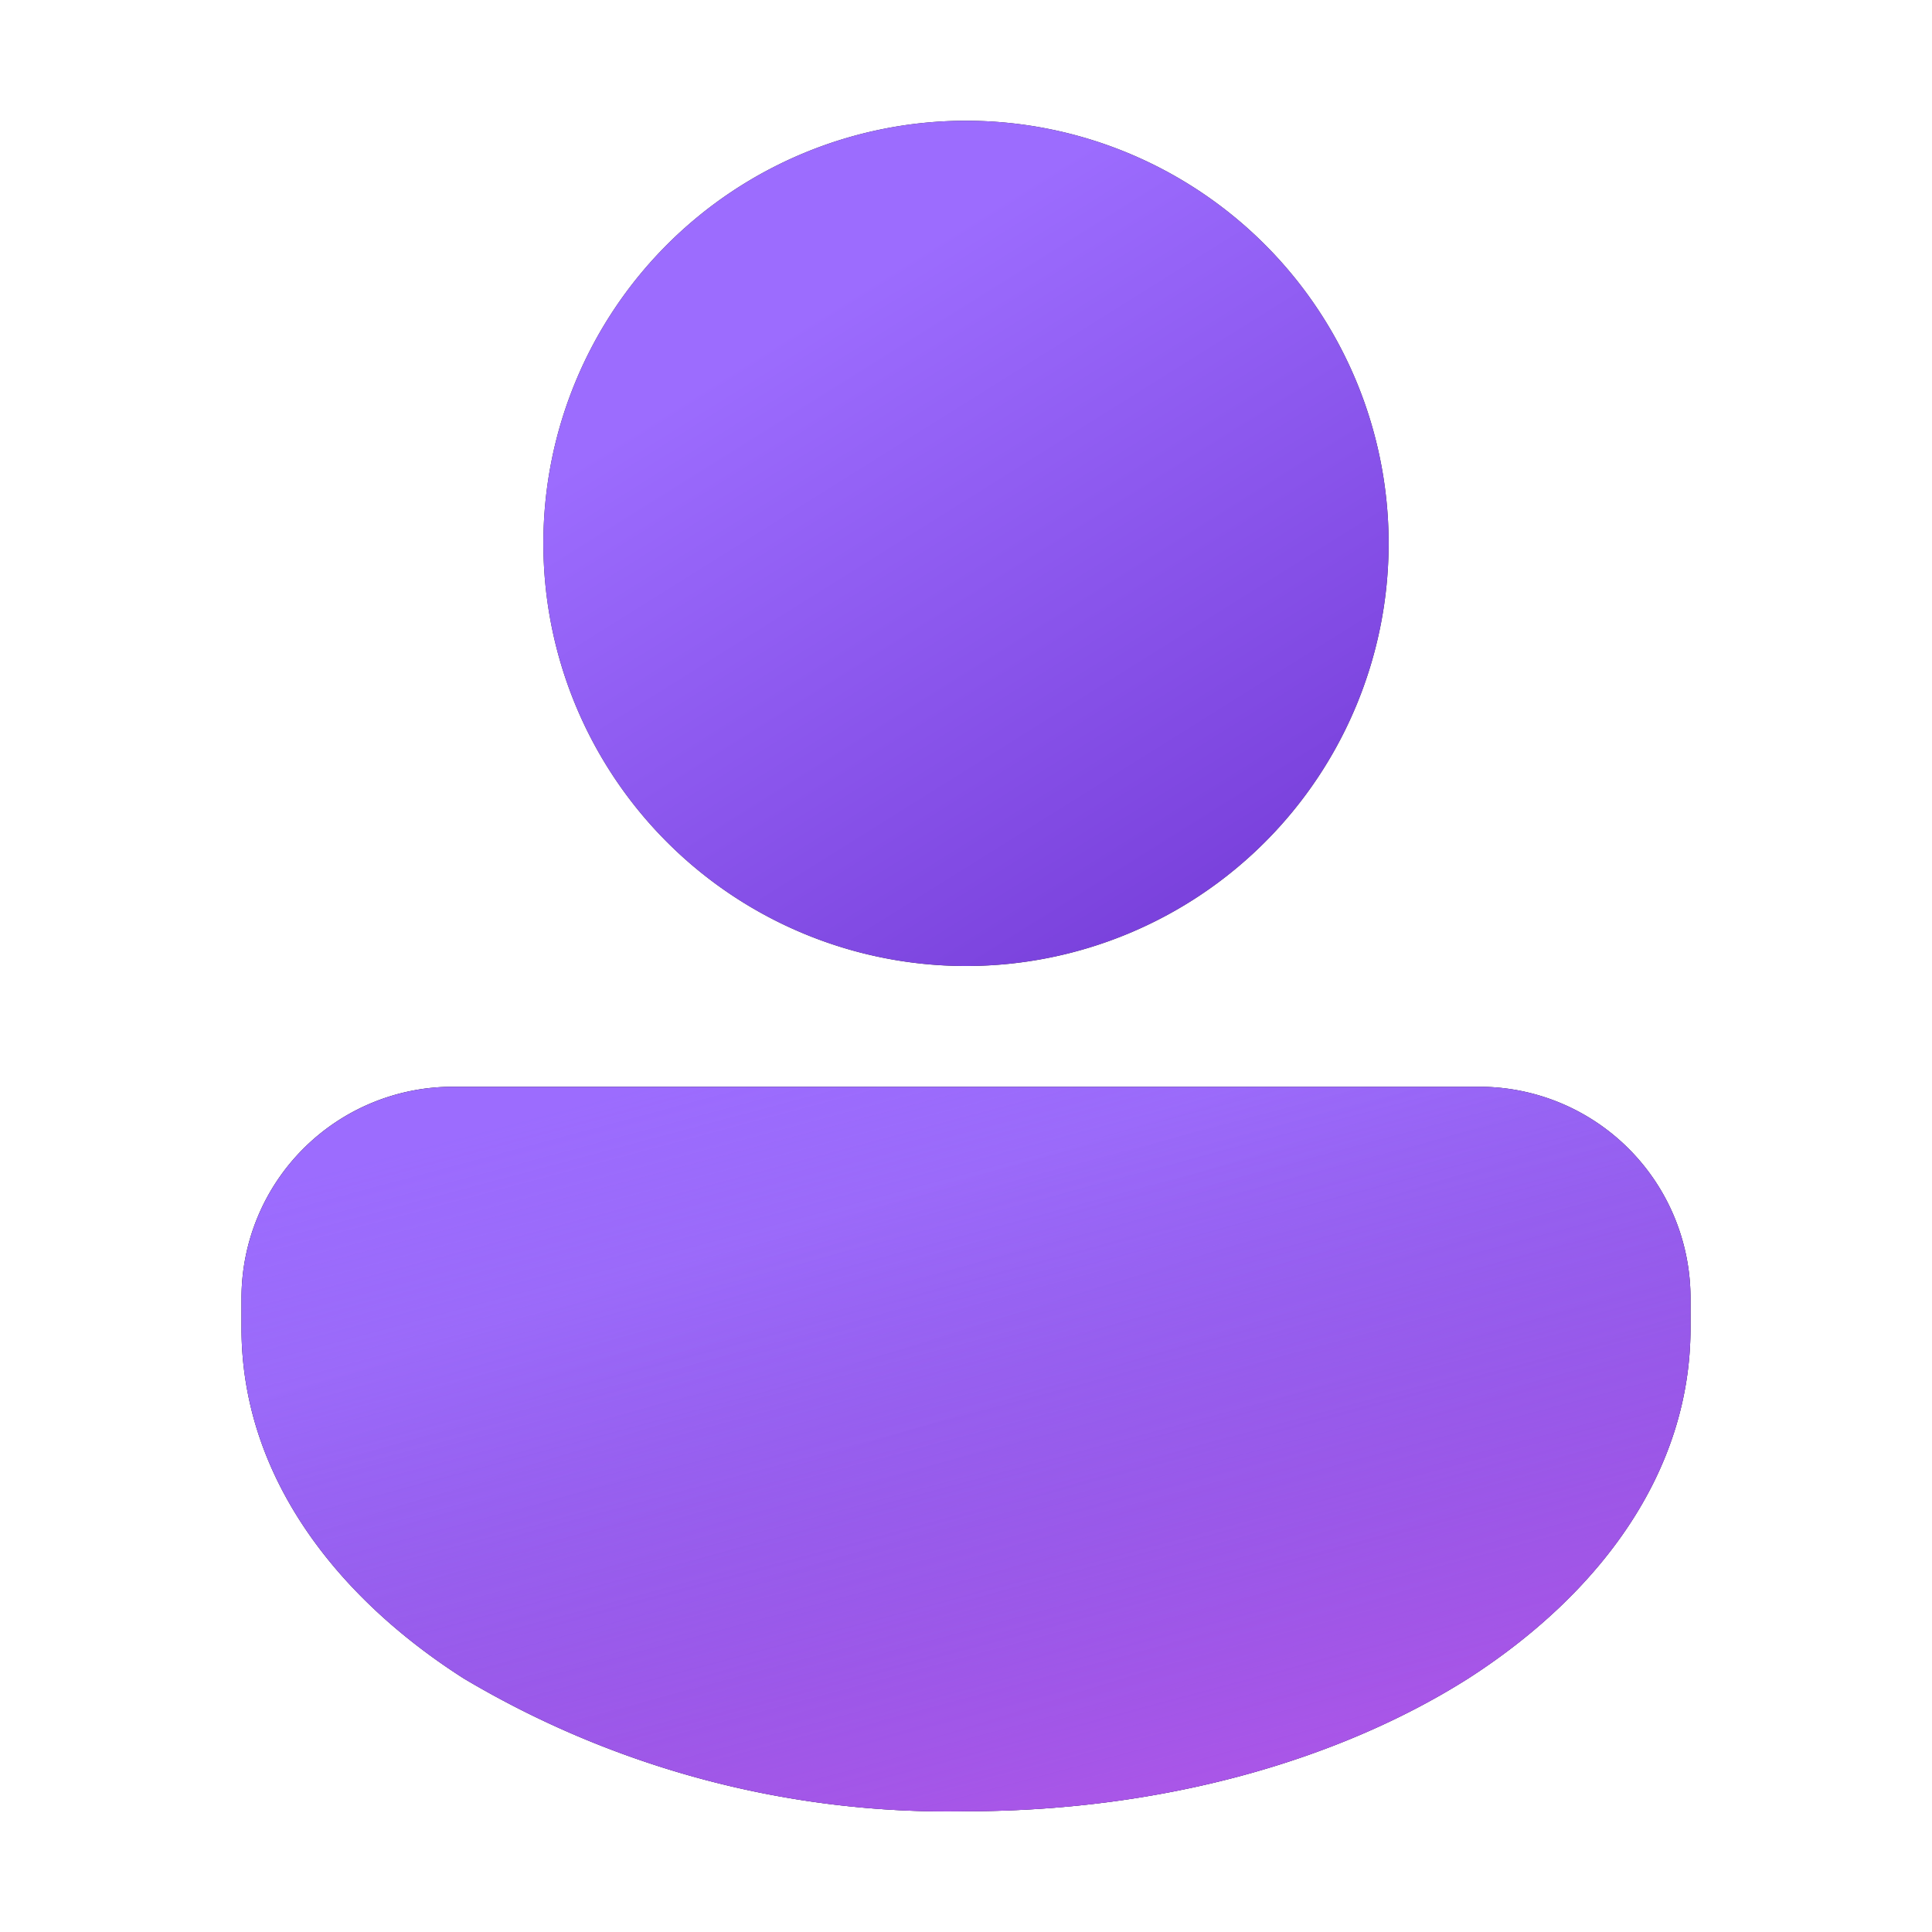
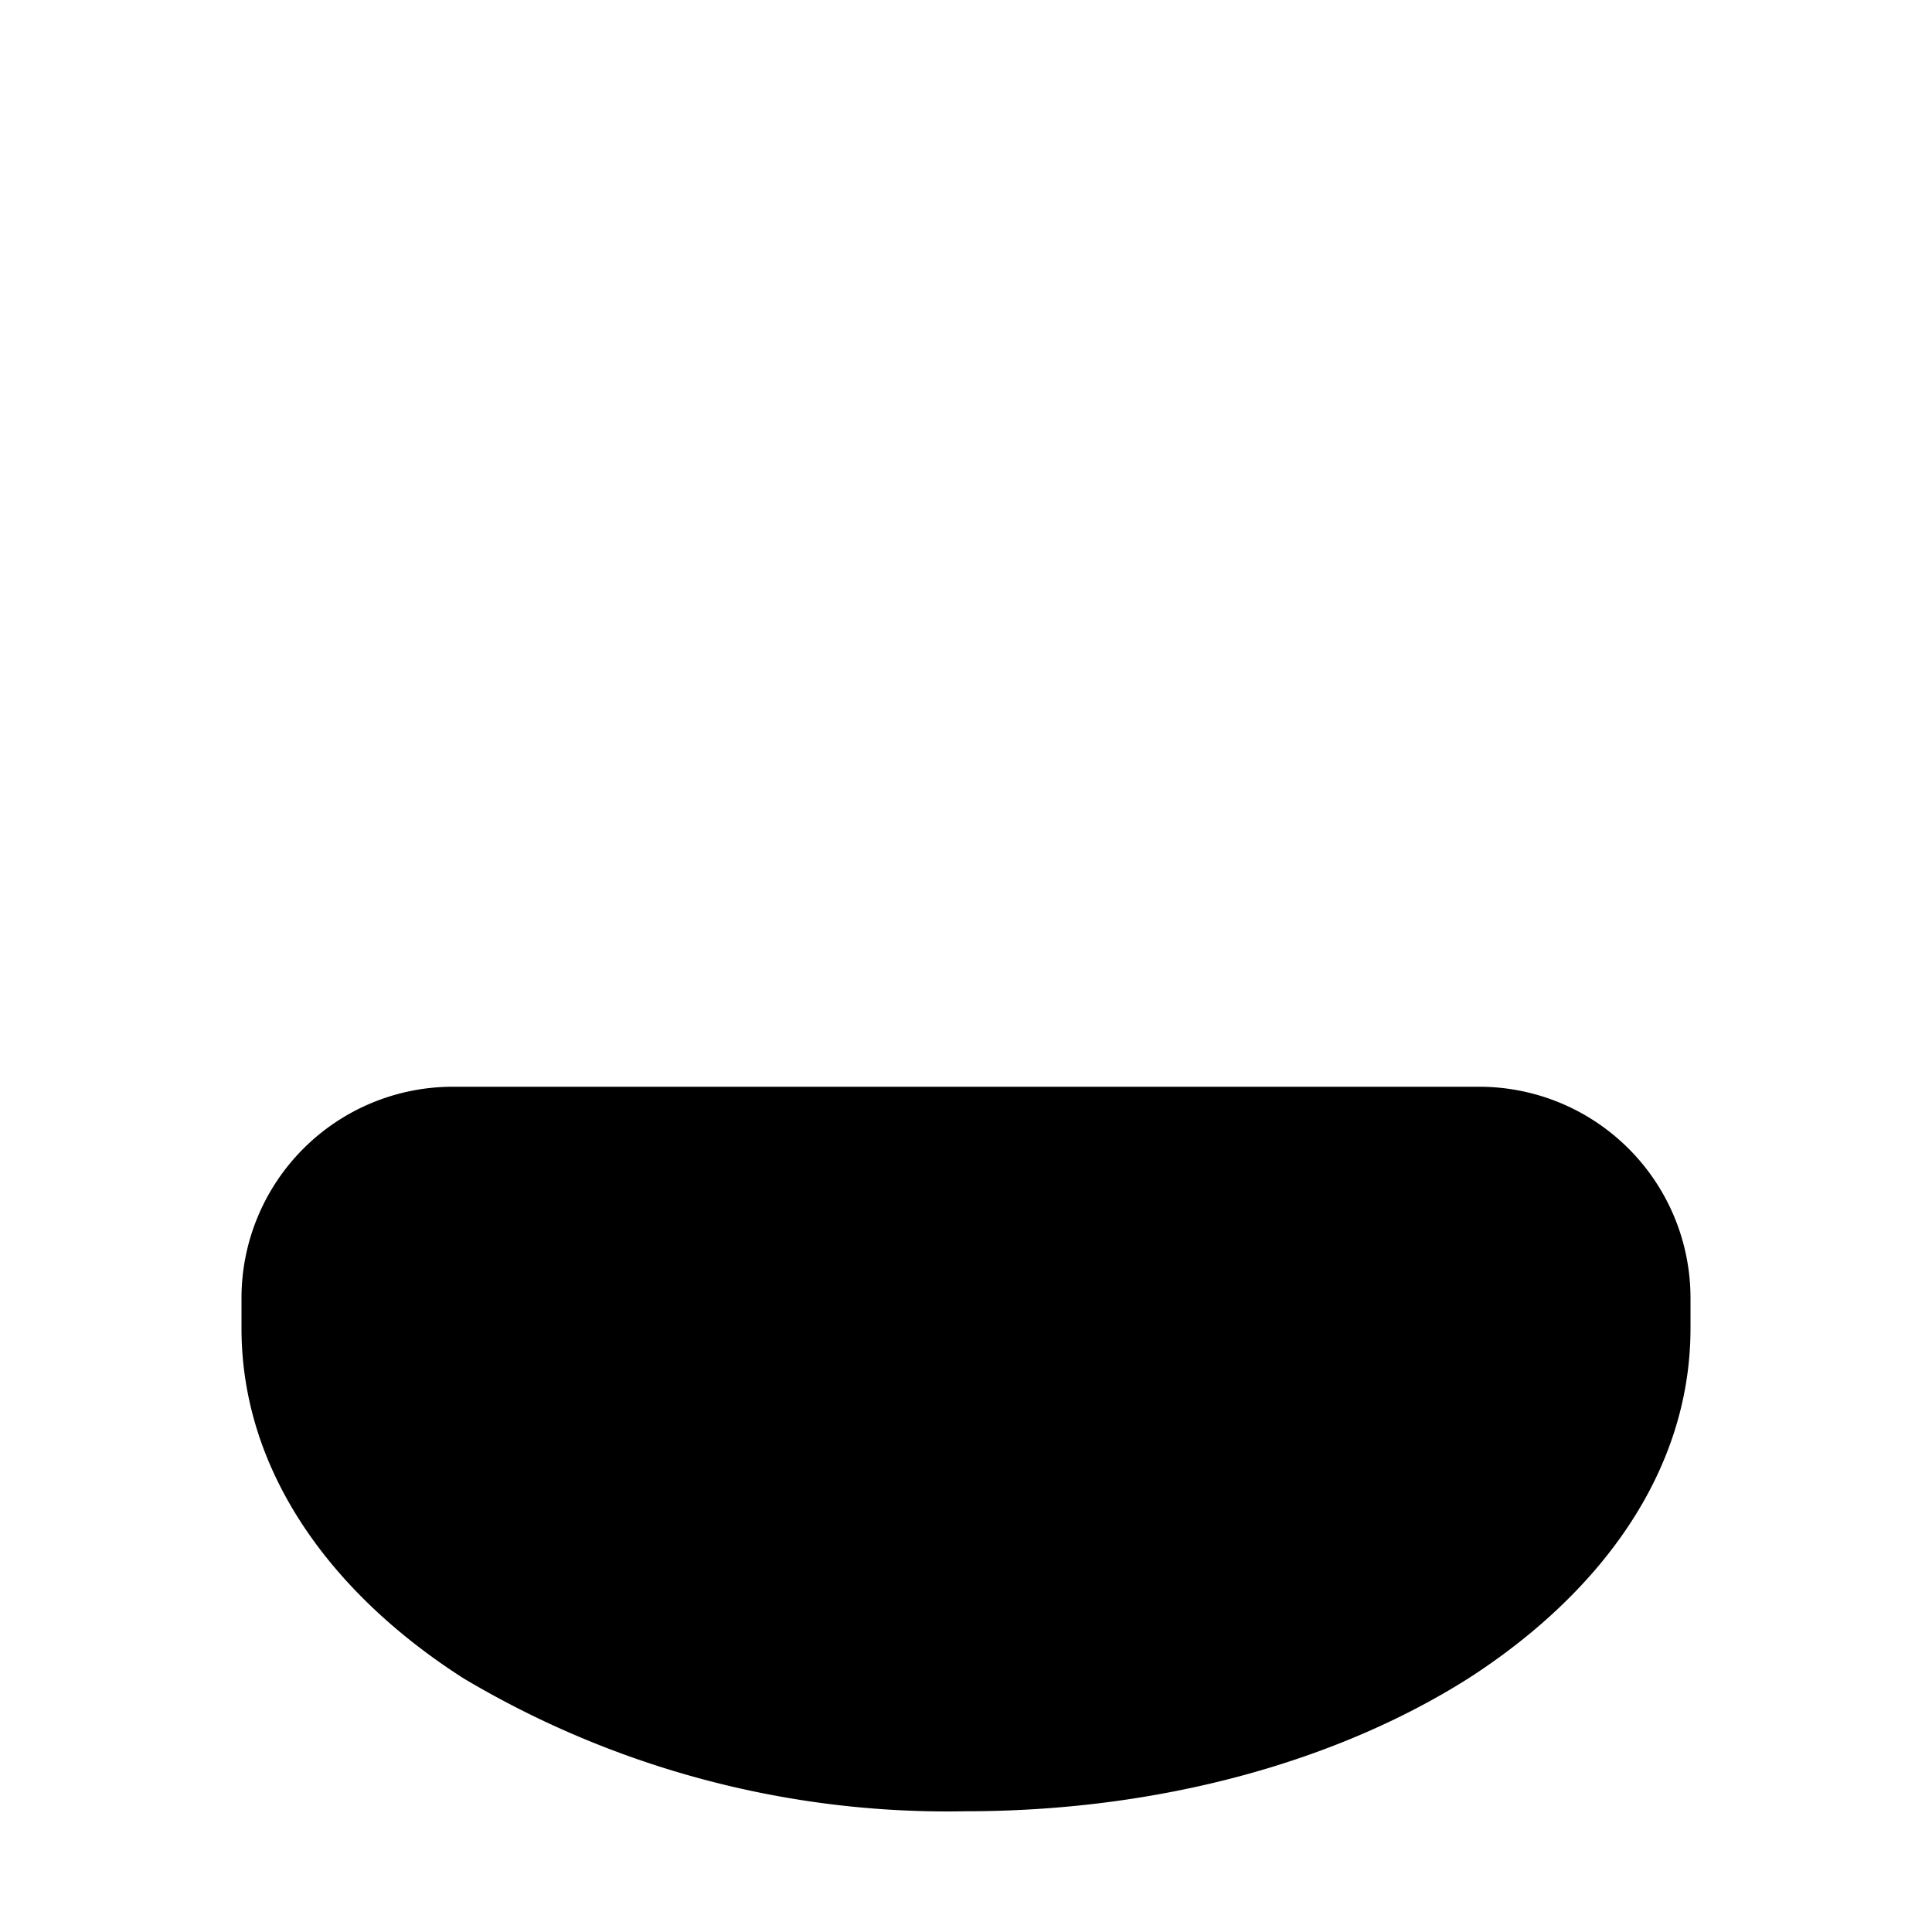
<svg xmlns="http://www.w3.org/2000/svg" width="32" height="32" viewBox="0 0 32 32">
  <path d="M7.5 18A3.5 3.5 0 0 0 4 21.5v.5c0 2.4 1.52 4.42 3.68 5.8A15.67 15.67 0 0 0 16 30c3.2 0 6.14-.82 8.32-2.2C26.48 26.41 28 24.4 28 22v-.5a3.5 3.5 0 0 0-3.5-3.5h-17Z" />
-   <path d="M7.5 18A3.5 3.5 0 0 0 4 21.5v.5c0 2.4 1.52 4.42 3.68 5.8A15.67 15.67 0 0 0 16 30c3.2 0 6.14-.82 8.32-2.2C26.48 26.41 28 24.4 28 22v-.5a3.5 3.5 0 0 0-3.5-3.5h-17Z" fill="url(#paint0_linear_378174_9359)" />
-   <path d="M7.5 18A3.5 3.5 0 0 0 4 21.5v.5c0 2.4 1.52 4.42 3.68 5.8A15.67 15.67 0 0 0 16 30c3.2 0 6.14-.82 8.32-2.2C26.48 26.41 28 24.4 28 22v-.5a3.5 3.5 0 0 0-3.5-3.5h-17Z" fill="url(#paint1_linear_378174_9359)" />
-   <path d="M16 16a7 7 0 1 0 0-14 7 7 0 0 0 0 14Z" fill="#242424" />
-   <path d="M16 16a7 7 0 1 0 0-14 7 7 0 0 0 0 14Z" fill="url(#paint2_linear_378174_9359)" />
  <defs>
    <linearGradient id="paint0_linear_378174_9359" x1="9.71" y1="19.6" x2="13.58" y2="31.98" gradientUnits="userSpaceOnUse">
      <stop offset=".13" stop-color="#9C6CFE" />
      <stop offset="1" stop-color="#7A41DC" />
    </linearGradient>
    <linearGradient id="paint1_linear_378174_9359" x1="16" y1="16.57" x2="21.43" y2="36.86" gradientUnits="userSpaceOnUse">
      <stop stop-color="#885EDB" stop-opacity="0" />
      <stop offset="1" stop-color="#E362F8" />
    </linearGradient>
    <linearGradient id="paint2_linear_378174_9359" x1="12.33" y1="3.86" x2="19.46" y2="15.25" gradientUnits="userSpaceOnUse">
      <stop offset=".13" stop-color="#9C6CFE" />
      <stop offset="1" stop-color="#7A41DC" />
    </linearGradient>
  </defs>
</svg>